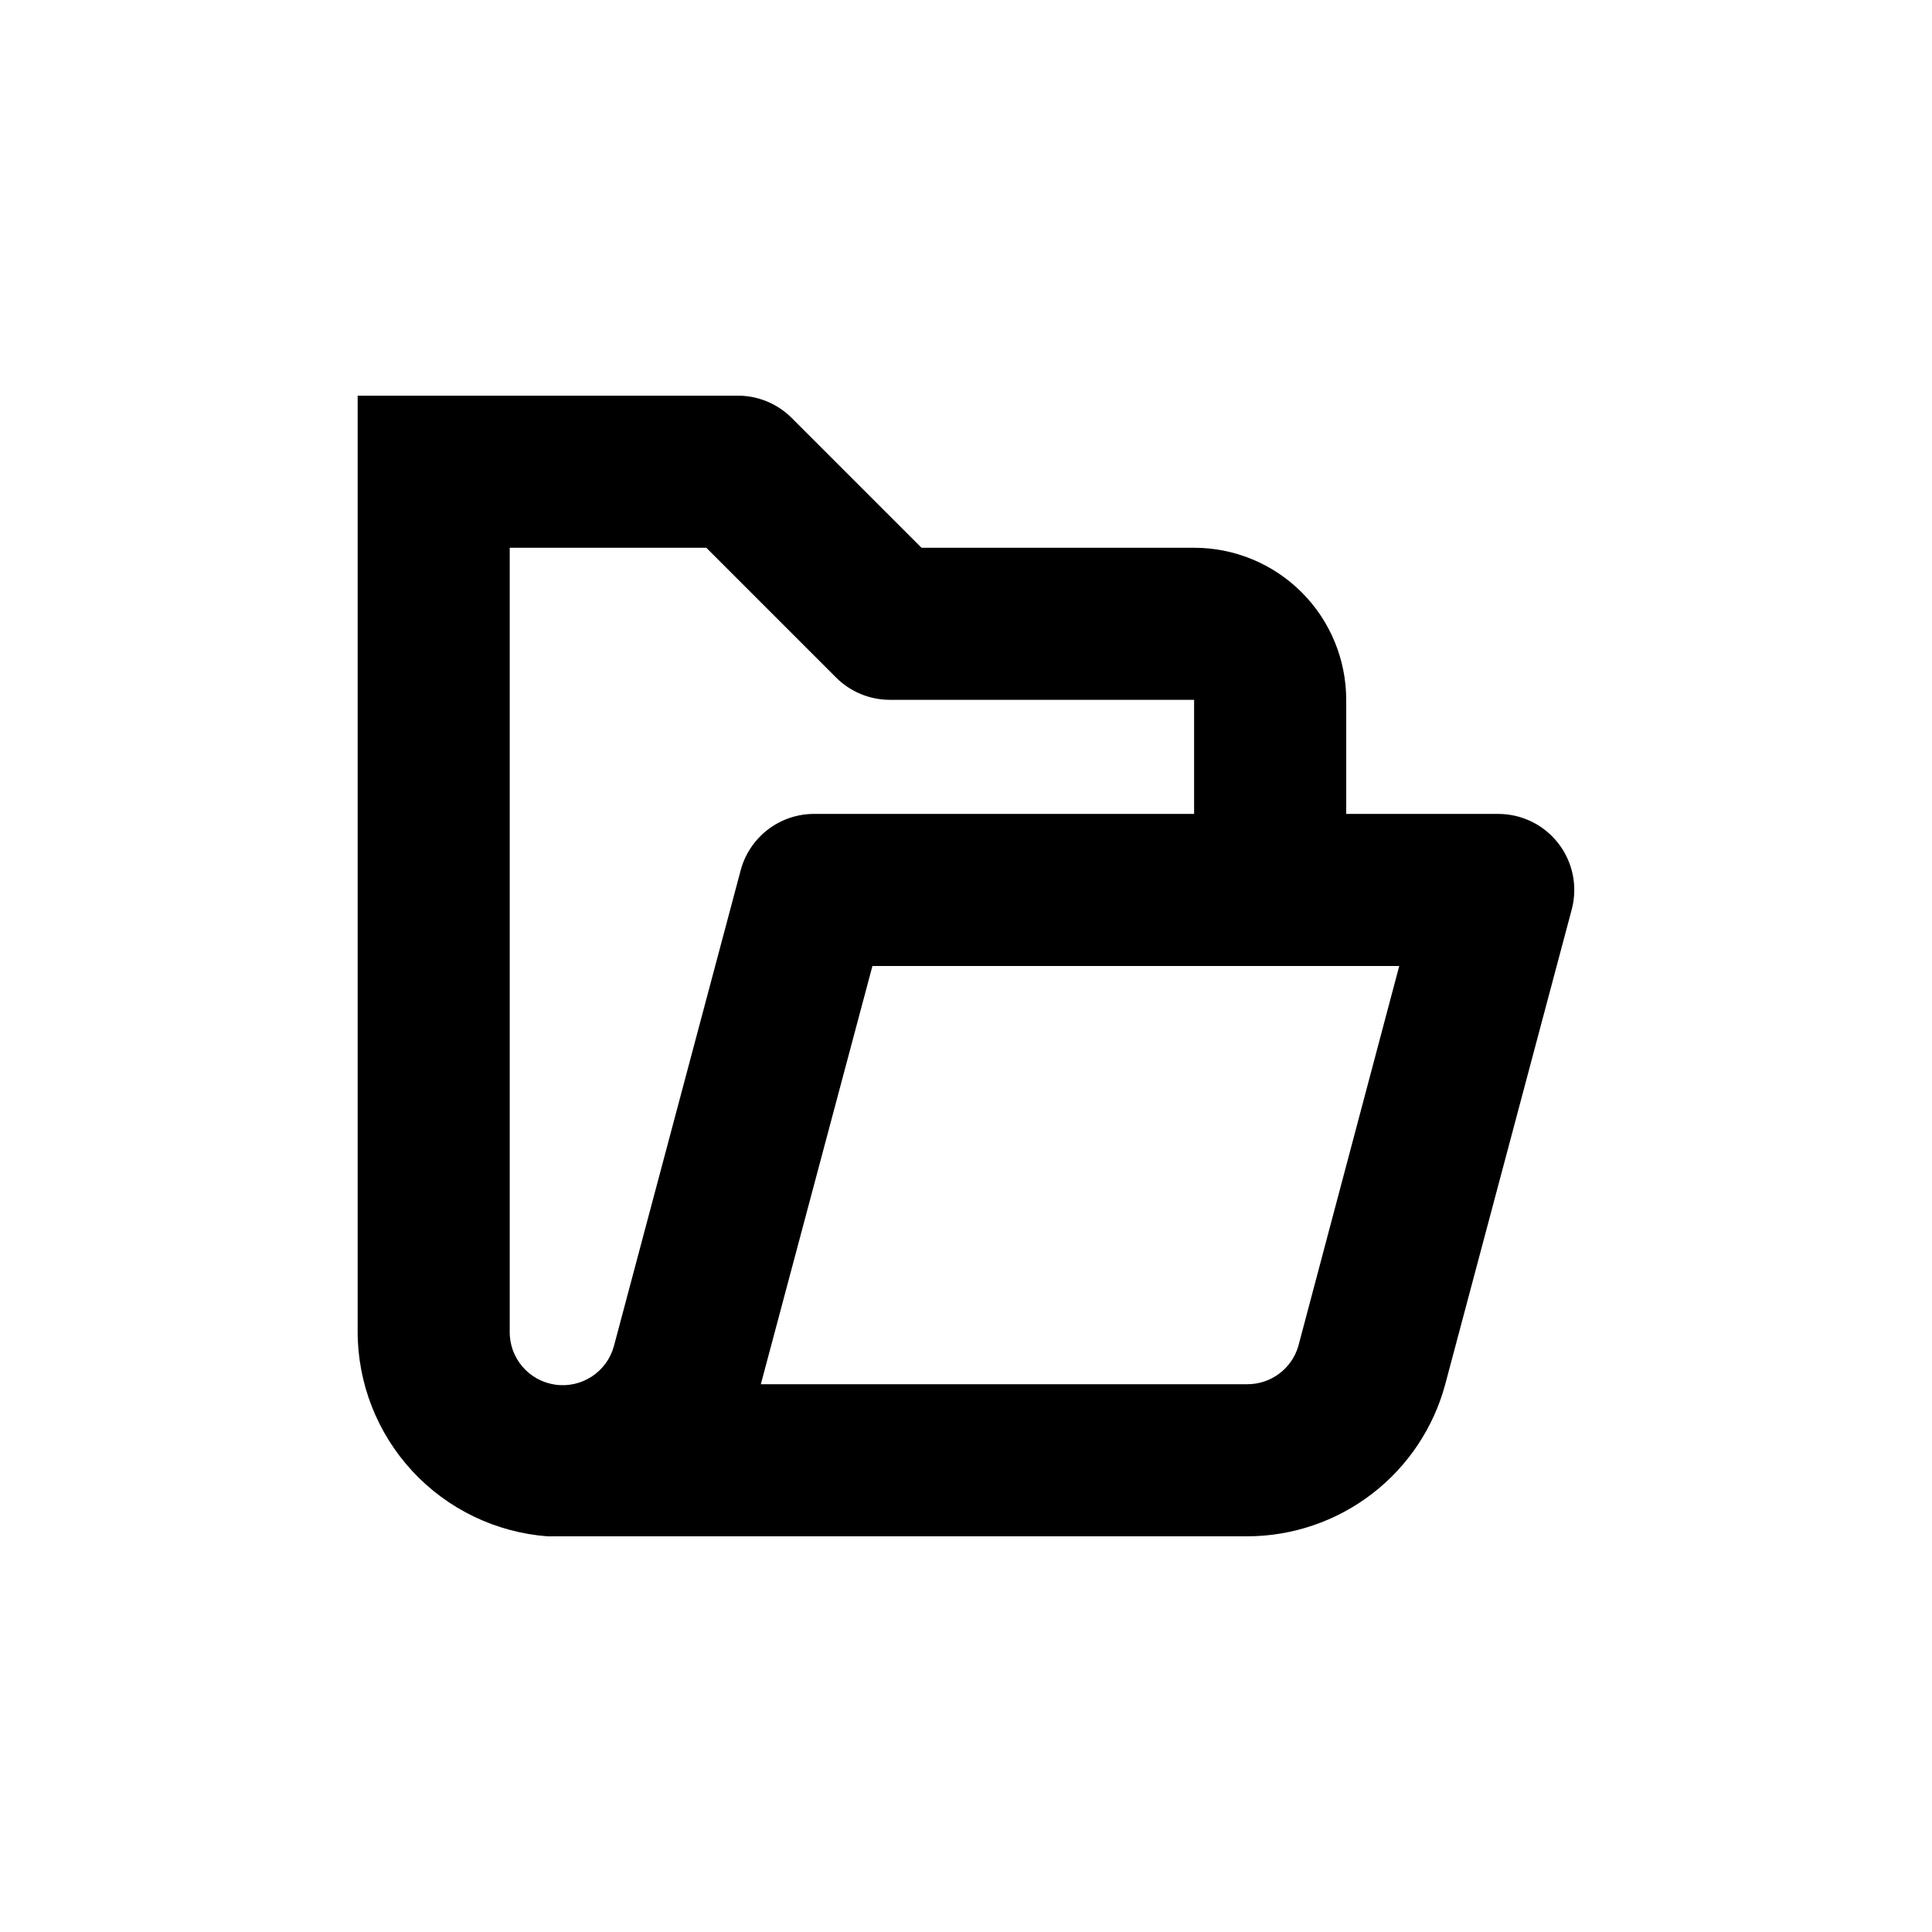
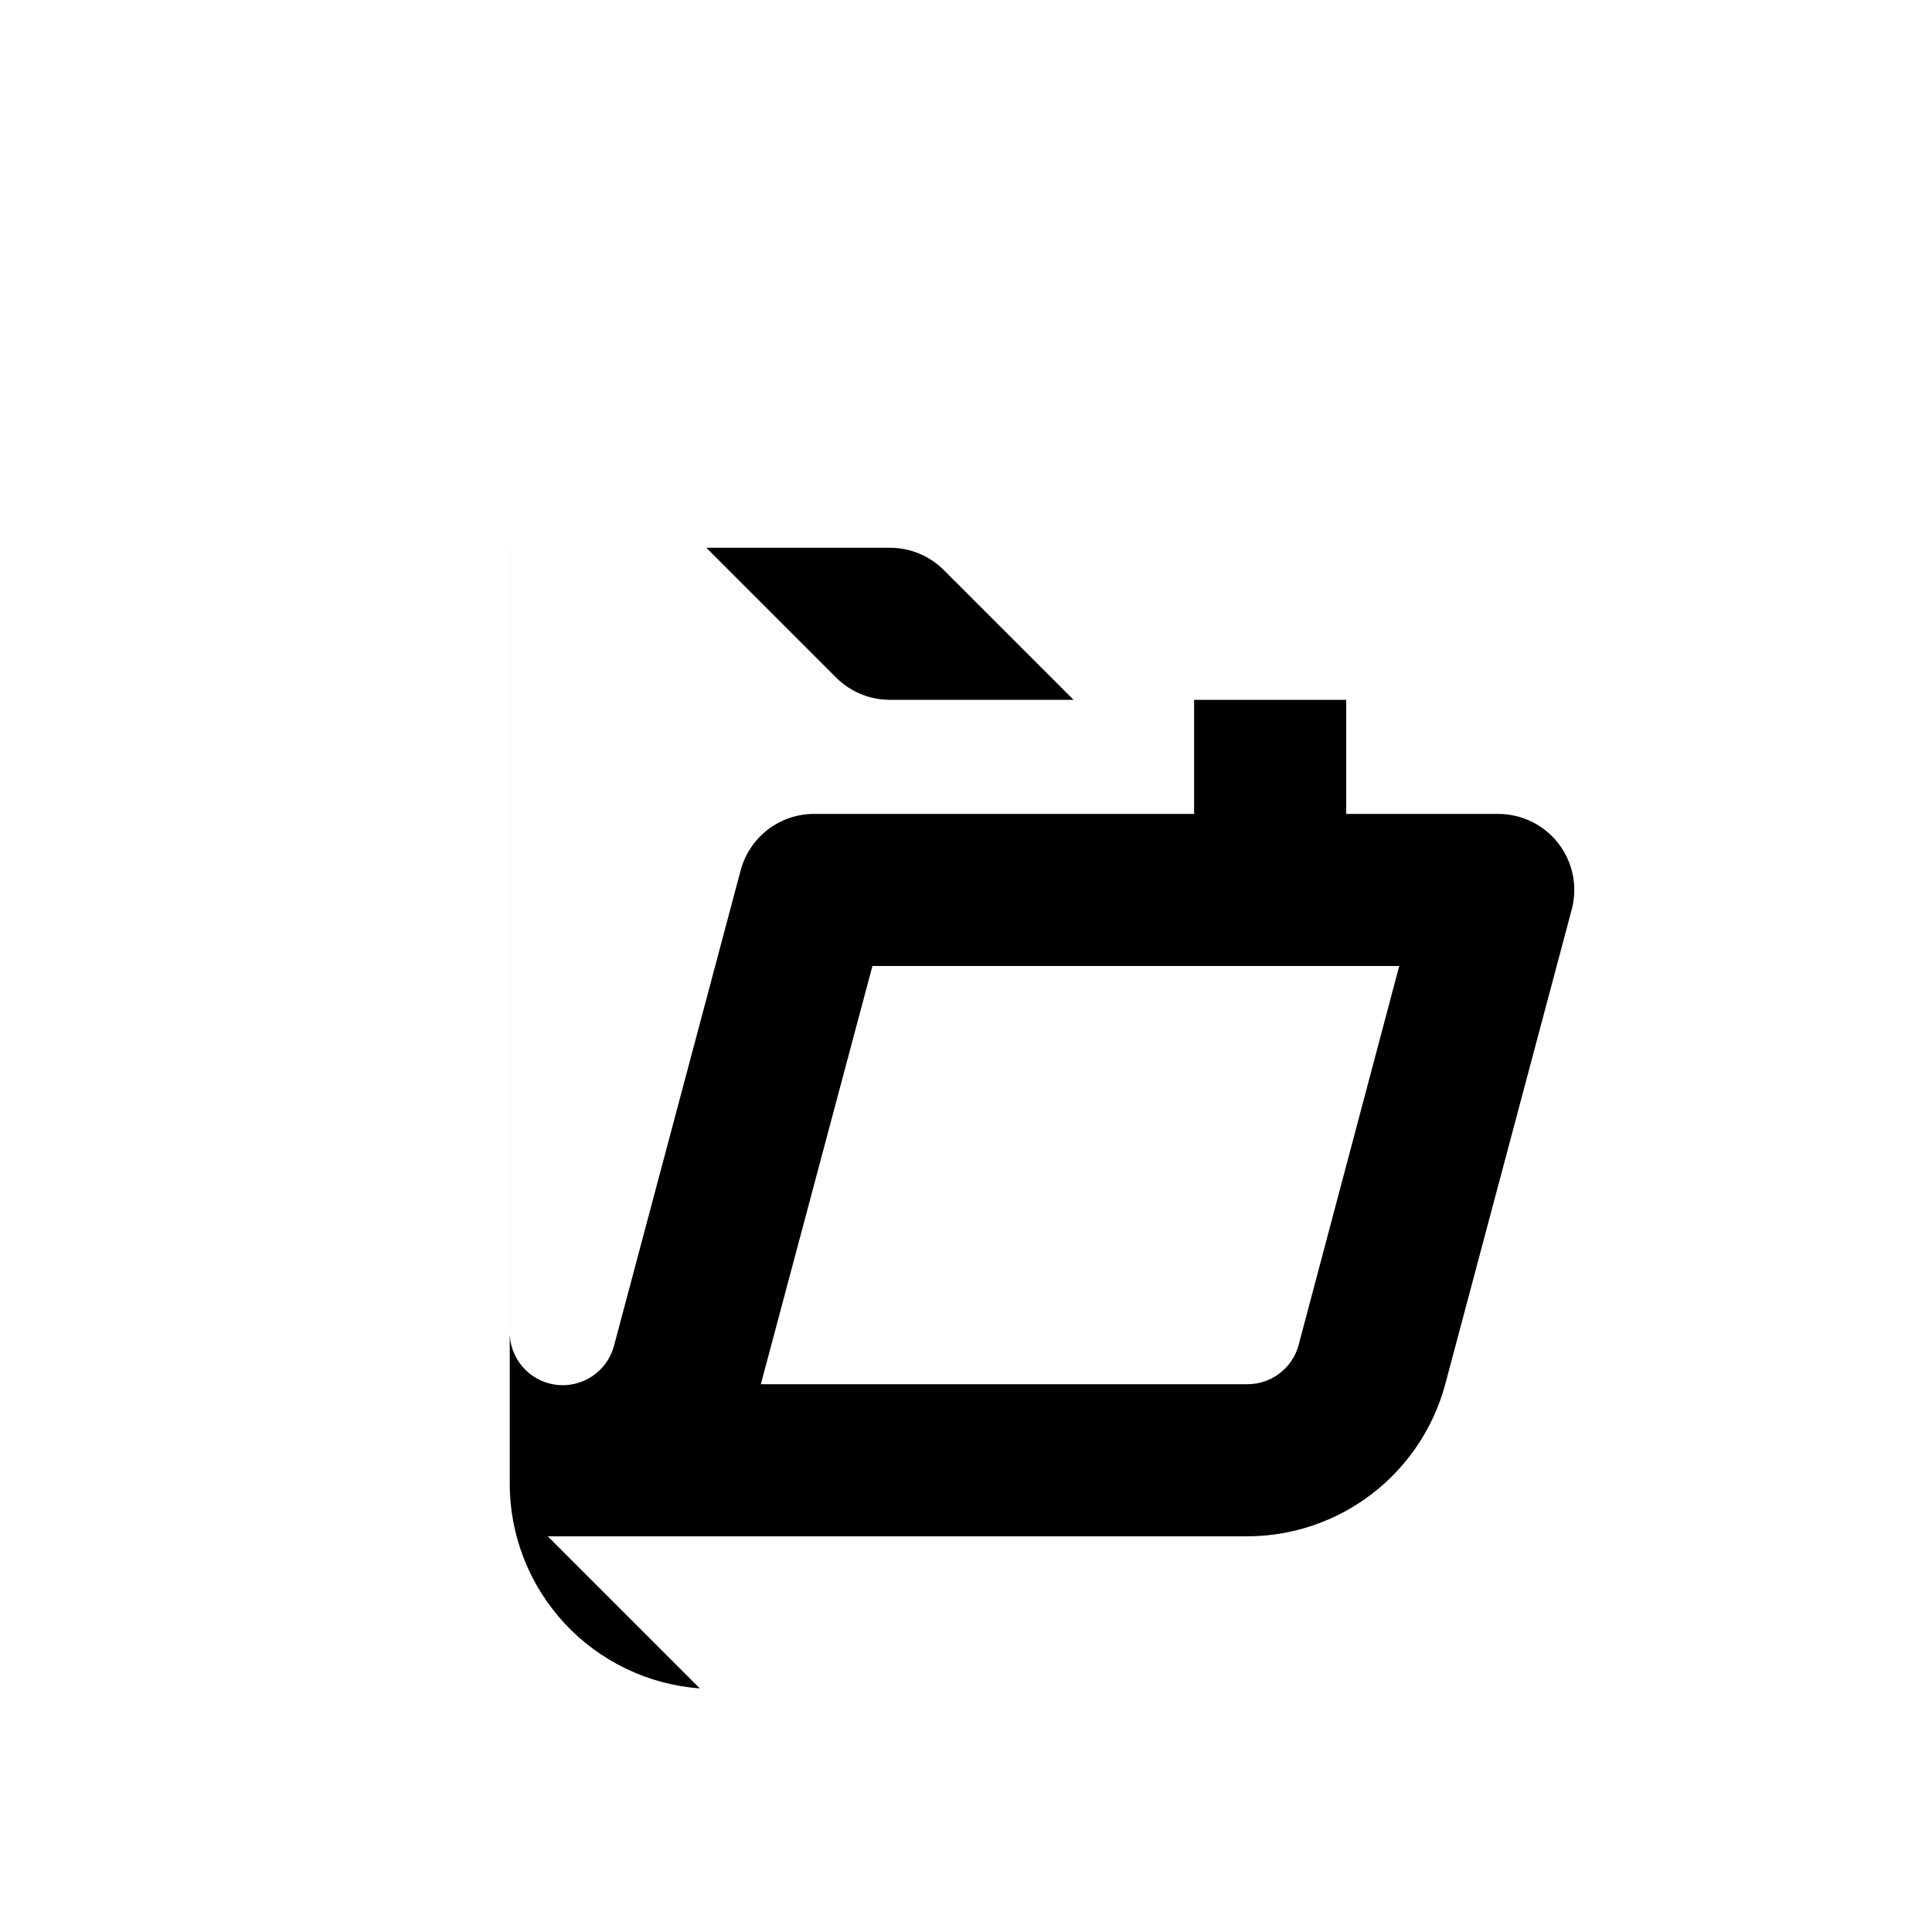
<svg xmlns="http://www.w3.org/2000/svg" fill="#000000" width="800px" height="800px" version="1.1" viewBox="144 144 512 512">
-   <path d="m289.16 551.14h185.35c11.965-0.012 23.59-3.965 33.082-11.254 9.488-7.285 16.312-17.496 19.414-29.051l33.555-125.95c1.559-6.031 0.238-12.445-3.574-17.371-3.816-4.926-9.691-7.812-15.922-7.816h-40.305v-30.23c0-10.688-4.246-20.941-11.805-28.5-7.559-7.559-17.812-11.805-28.5-11.805h-72.246l-34.41-34.41c-3.785-3.777-8.914-5.898-14.258-5.894h-100.76v247.93c-0.027 13.75 5.156 27 14.5 37.086 9.348 10.082 22.168 16.254 35.879 17.273zm198.9-50.383v0.004c-1.77 6-7.293 10.105-13.551 10.074h-128.88l29.574-110.84 139.61 0.004zm-208.98-110.84v-100.76h52.094l34.41 34.41c3.781 3.777 8.91 5.898 14.258 5.894h80.609v30.23h-100.76c-4.457 0.012-8.785 1.504-12.305 4.238-3.516 2.734-6.031 6.559-7.144 10.875l-33.555 125.95c-1.875 6.832-8.543 11.203-15.559 10.191-7.016-1.012-12.18-7.086-12.047-14.172z" />
+   <path d="m289.16 551.14h185.35c11.965-0.012 23.59-3.965 33.082-11.254 9.488-7.285 16.312-17.496 19.414-29.051l33.555-125.95c1.559-6.031 0.238-12.445-3.574-17.371-3.816-4.926-9.691-7.812-15.922-7.816h-40.305v-30.23h-72.246l-34.41-34.41c-3.785-3.777-8.914-5.898-14.258-5.894h-100.76v247.93c-0.027 13.75 5.156 27 14.5 37.086 9.348 10.082 22.168 16.254 35.879 17.273zm198.9-50.383v0.004c-1.77 6-7.293 10.105-13.551 10.074h-128.88l29.574-110.84 139.61 0.004zm-208.98-110.84v-100.76h52.094l34.41 34.41c3.781 3.777 8.91 5.898 14.258 5.894h80.609v30.23h-100.76c-4.457 0.012-8.785 1.504-12.305 4.238-3.516 2.734-6.031 6.559-7.144 10.875l-33.555 125.95c-1.875 6.832-8.543 11.203-15.559 10.191-7.016-1.012-12.18-7.086-12.047-14.172z" />
</svg>